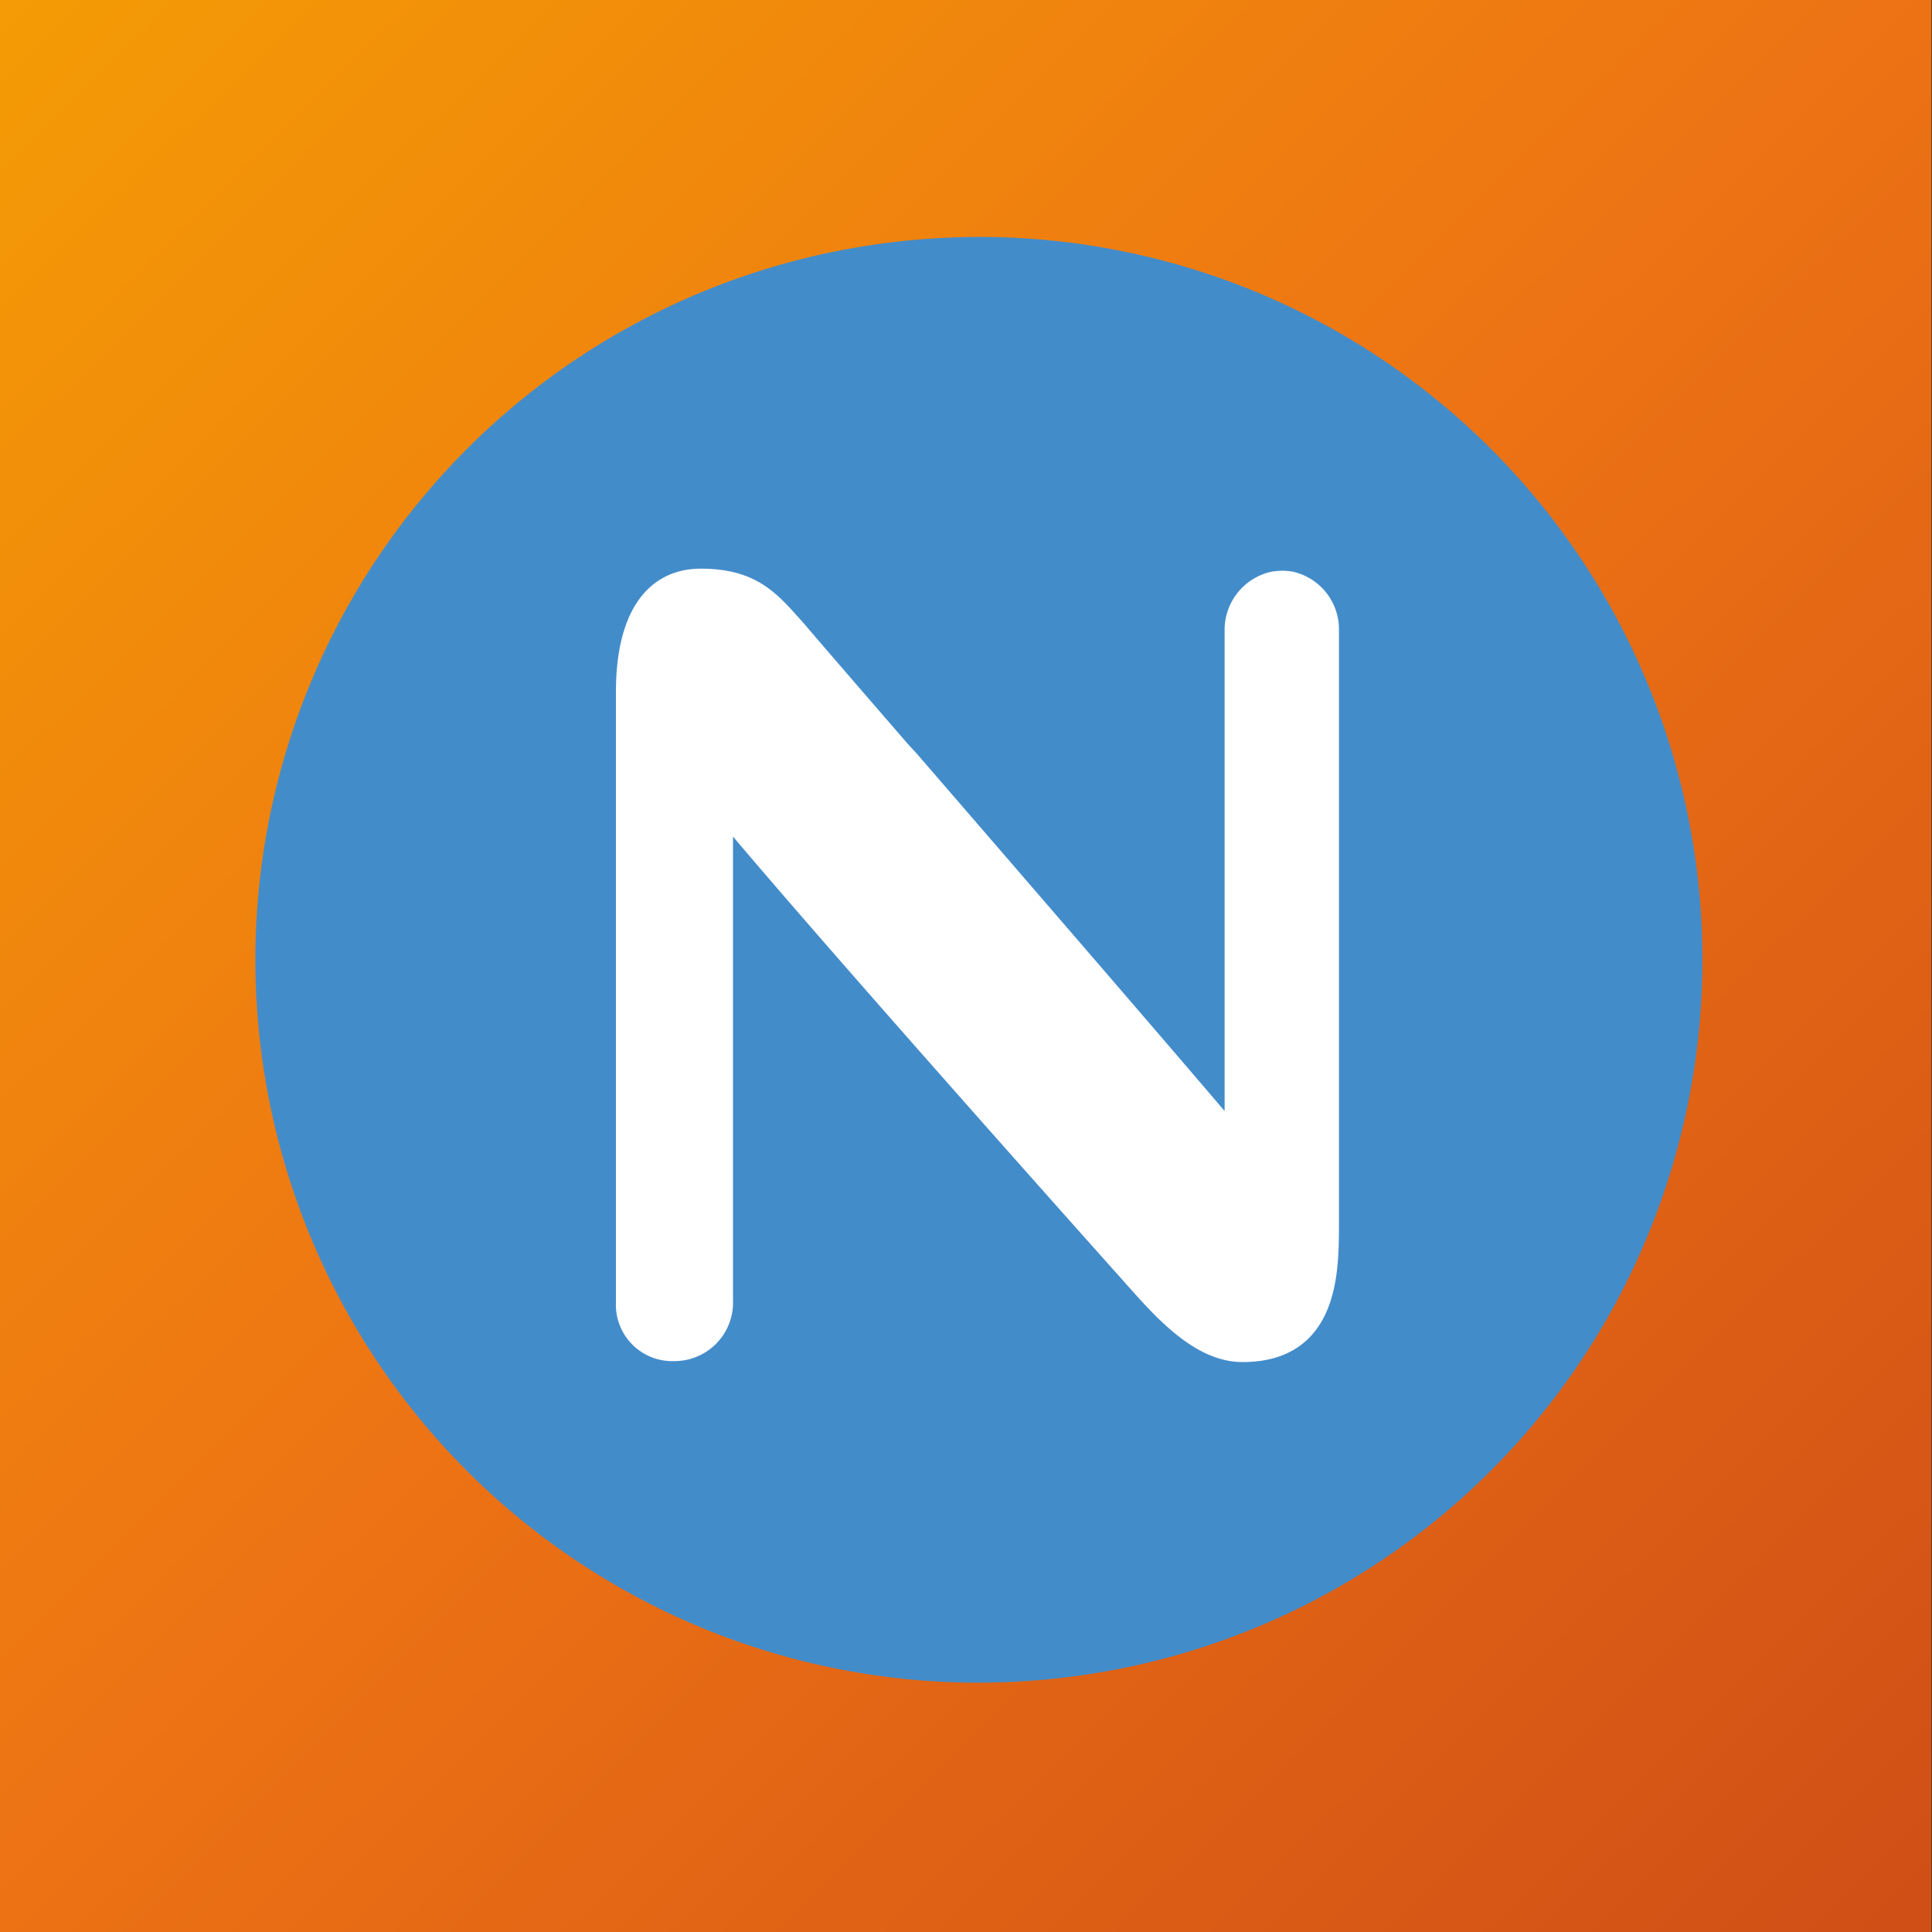
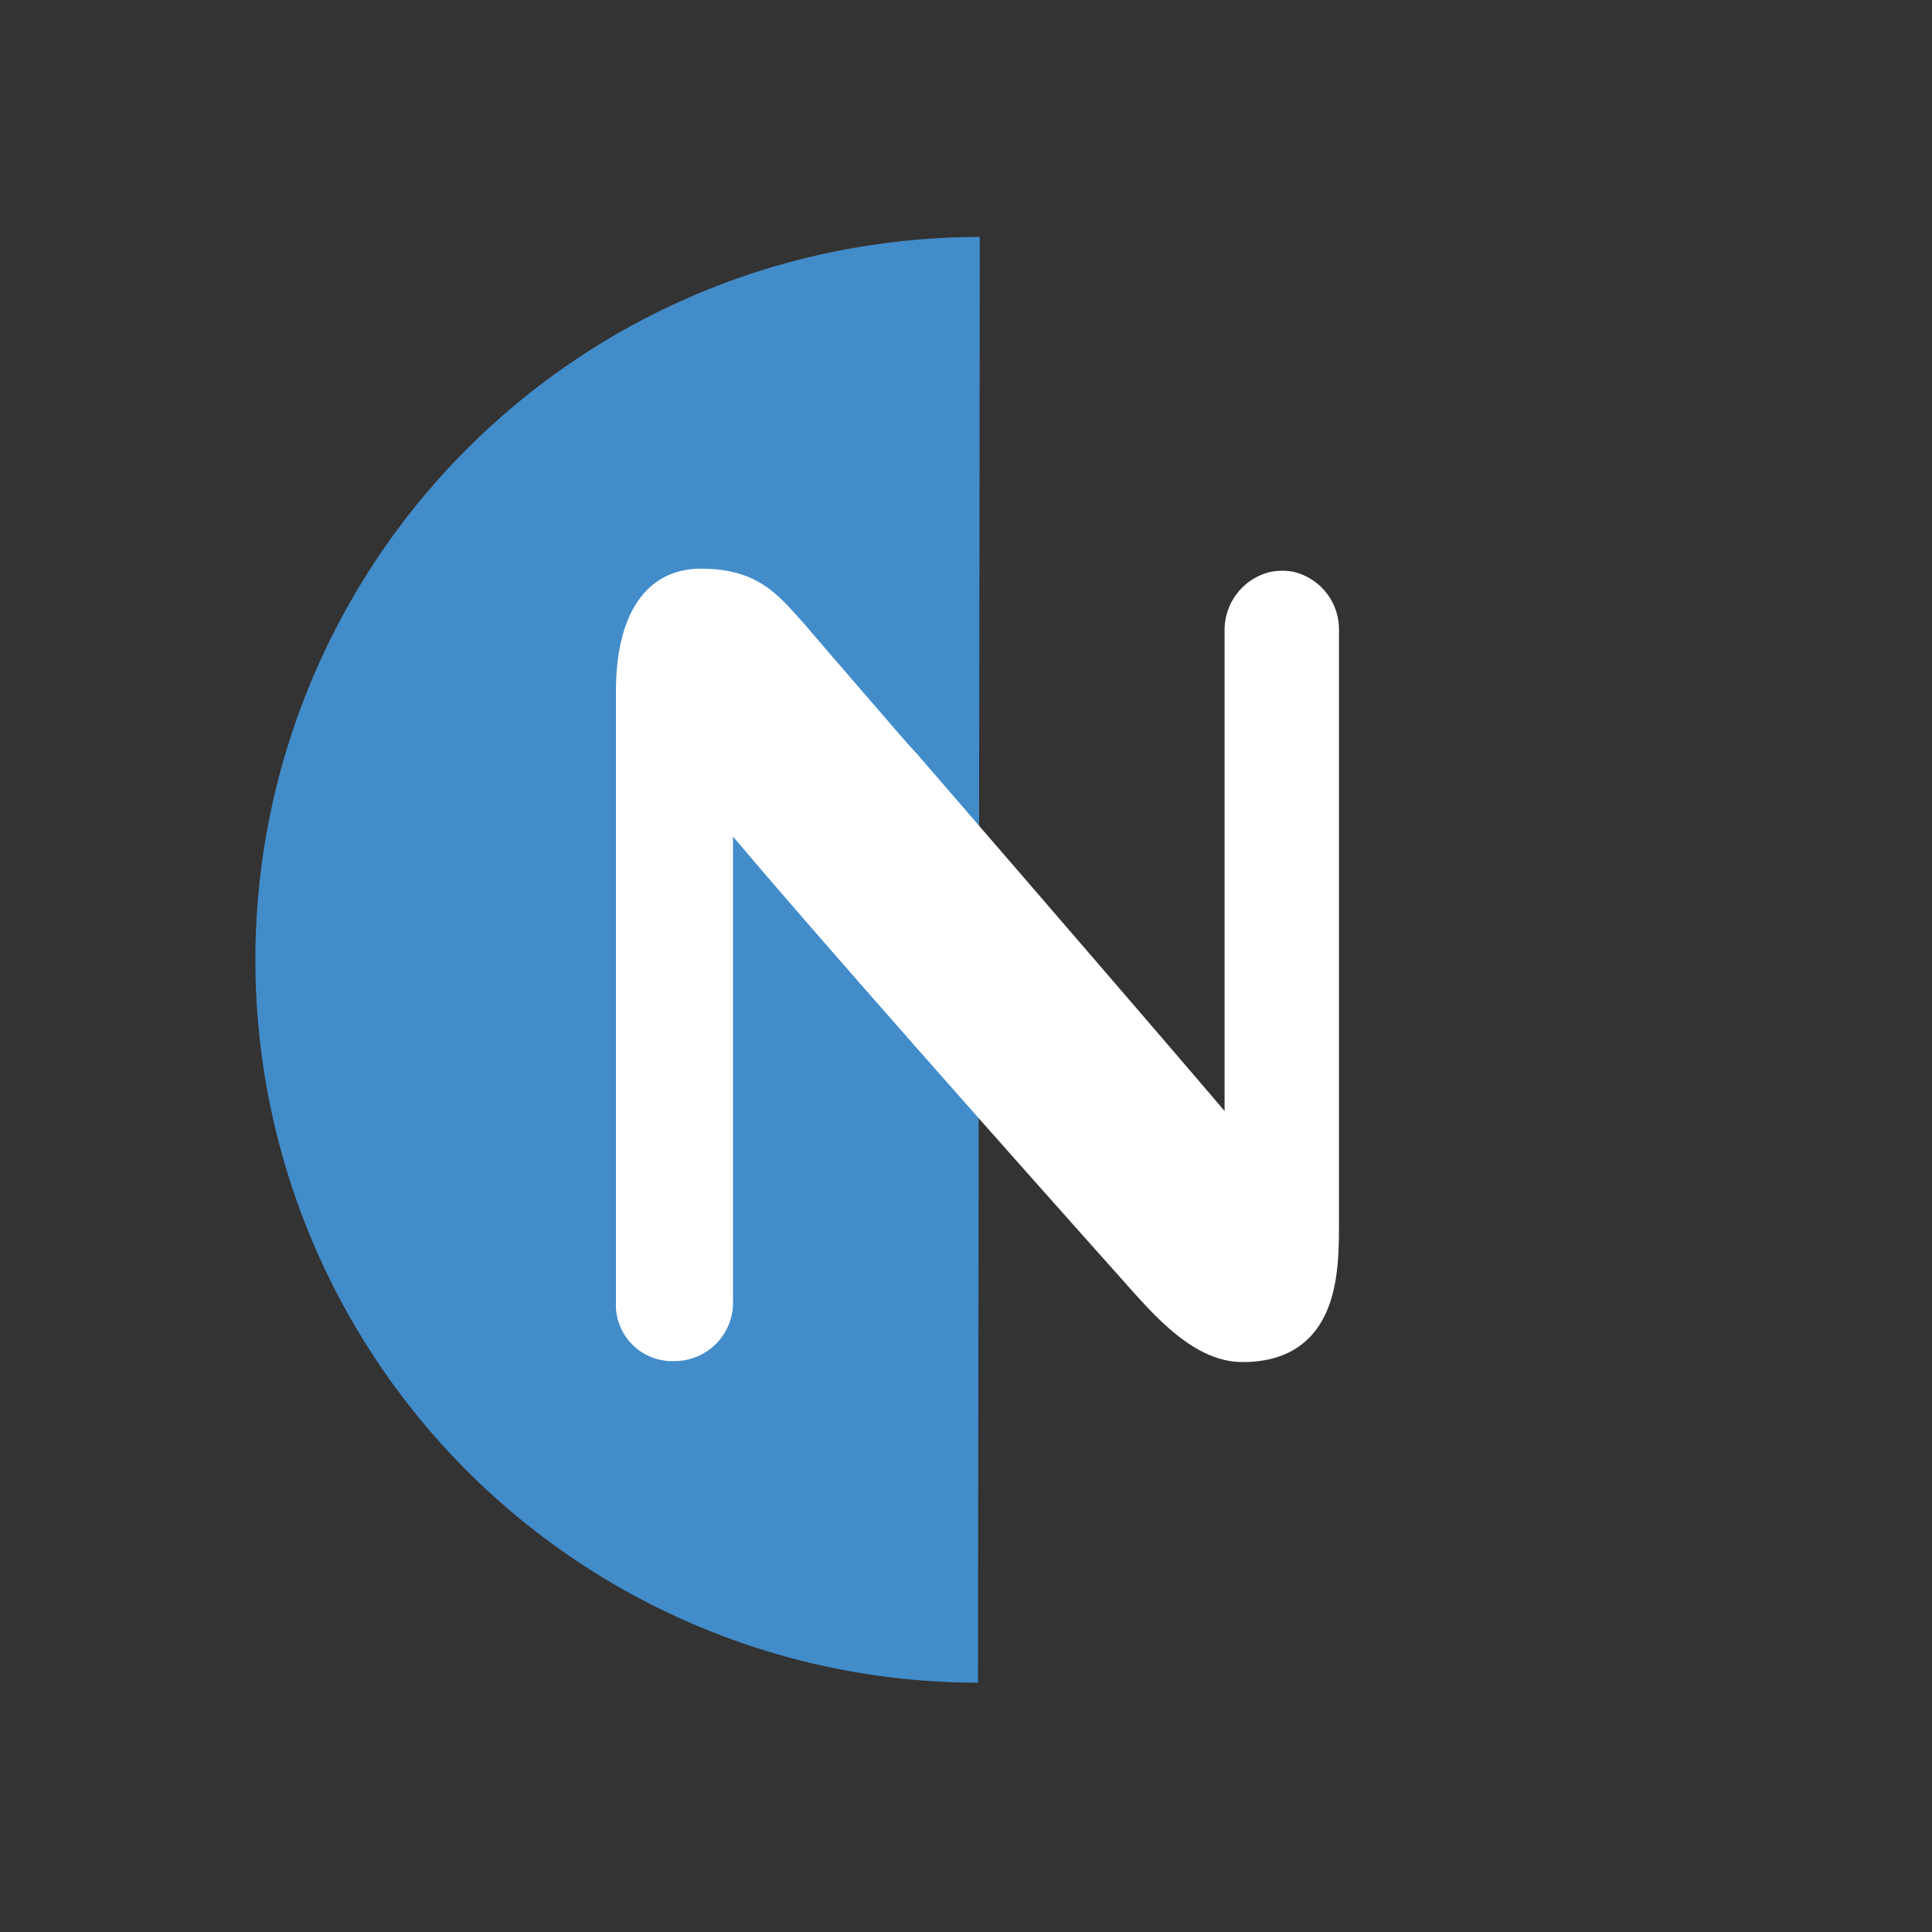
<svg xmlns="http://www.w3.org/2000/svg" id="Layer_1" data-name="Layer 1" viewBox="0 0 200 200">
  <rect x="0" y="0" width="200" height="200" fill="#333333" stroke="none" />
  <defs>
    <style>.cls-1{fill:url(#linear-gradient);}.cls-2{fill:#438cca;}.cls-3{fill:#fff;stroke:#fff;stroke-miterlimit:10;stroke-width:2.12px;}</style>
    <linearGradient id="linear-gradient" x1="1.18" y1="0.02" x2="197.15" y2="198.41" gradientUnits="userSpaceOnUse">
      <stop offset="0" stop-color="#f49b05" />
      <stop offset="0.49" stop-color="#ed7314" />
      <stop offset="1" stop-color="#d04f16" />
    </linearGradient>
  </defs>
  <title>Artboard 1</title>
-   <rect class="cls-1" x="-0.12" y="-0.06" width="200.06" height="200.06" />
-   <path class="cls-2" d="M101.24,174.19A74.82,74.82,0,0,1,89.88,25.42a75.71,75.71,0,0,1,11.55-.89A74.82,74.82,0,0,1,112.79,173.3,75.65,75.65,0,0,1,101.24,174.19Z" />
+   <path class="cls-2" d="M101.24,174.19A74.82,74.82,0,0,1,89.88,25.42a75.71,75.71,0,0,1,11.55-.89Z" />
  <path class="cls-3" d="M128.63,139.94c-4.36,0-8.11-4.19-11.1-7.54l-.52-.59C114.49,129,85.34,96.34,74.82,83.69v50.92a5,5,0,0,1-5,5.23,4.78,4.78,0,0,1-5-5V71.66c0-7.56,2.75-11.73,7.73-11.73s6.92,2,9.26,4.63l.67.74c.53.65,5,5.83,10.7,12.41l1,1.09c11.71,13.55,28.92,33.47,33.65,39.11l0-52.69a5.11,5.11,0,0,1,4-5,8.14,8.14,0,0,1,.93-.08,6.89,6.89,0,0,1,.87.08,5.06,5.06,0,0,1,3.92,5v61.49C137.54,131.65,137.54,139.94,128.63,139.94Z" />
</svg>